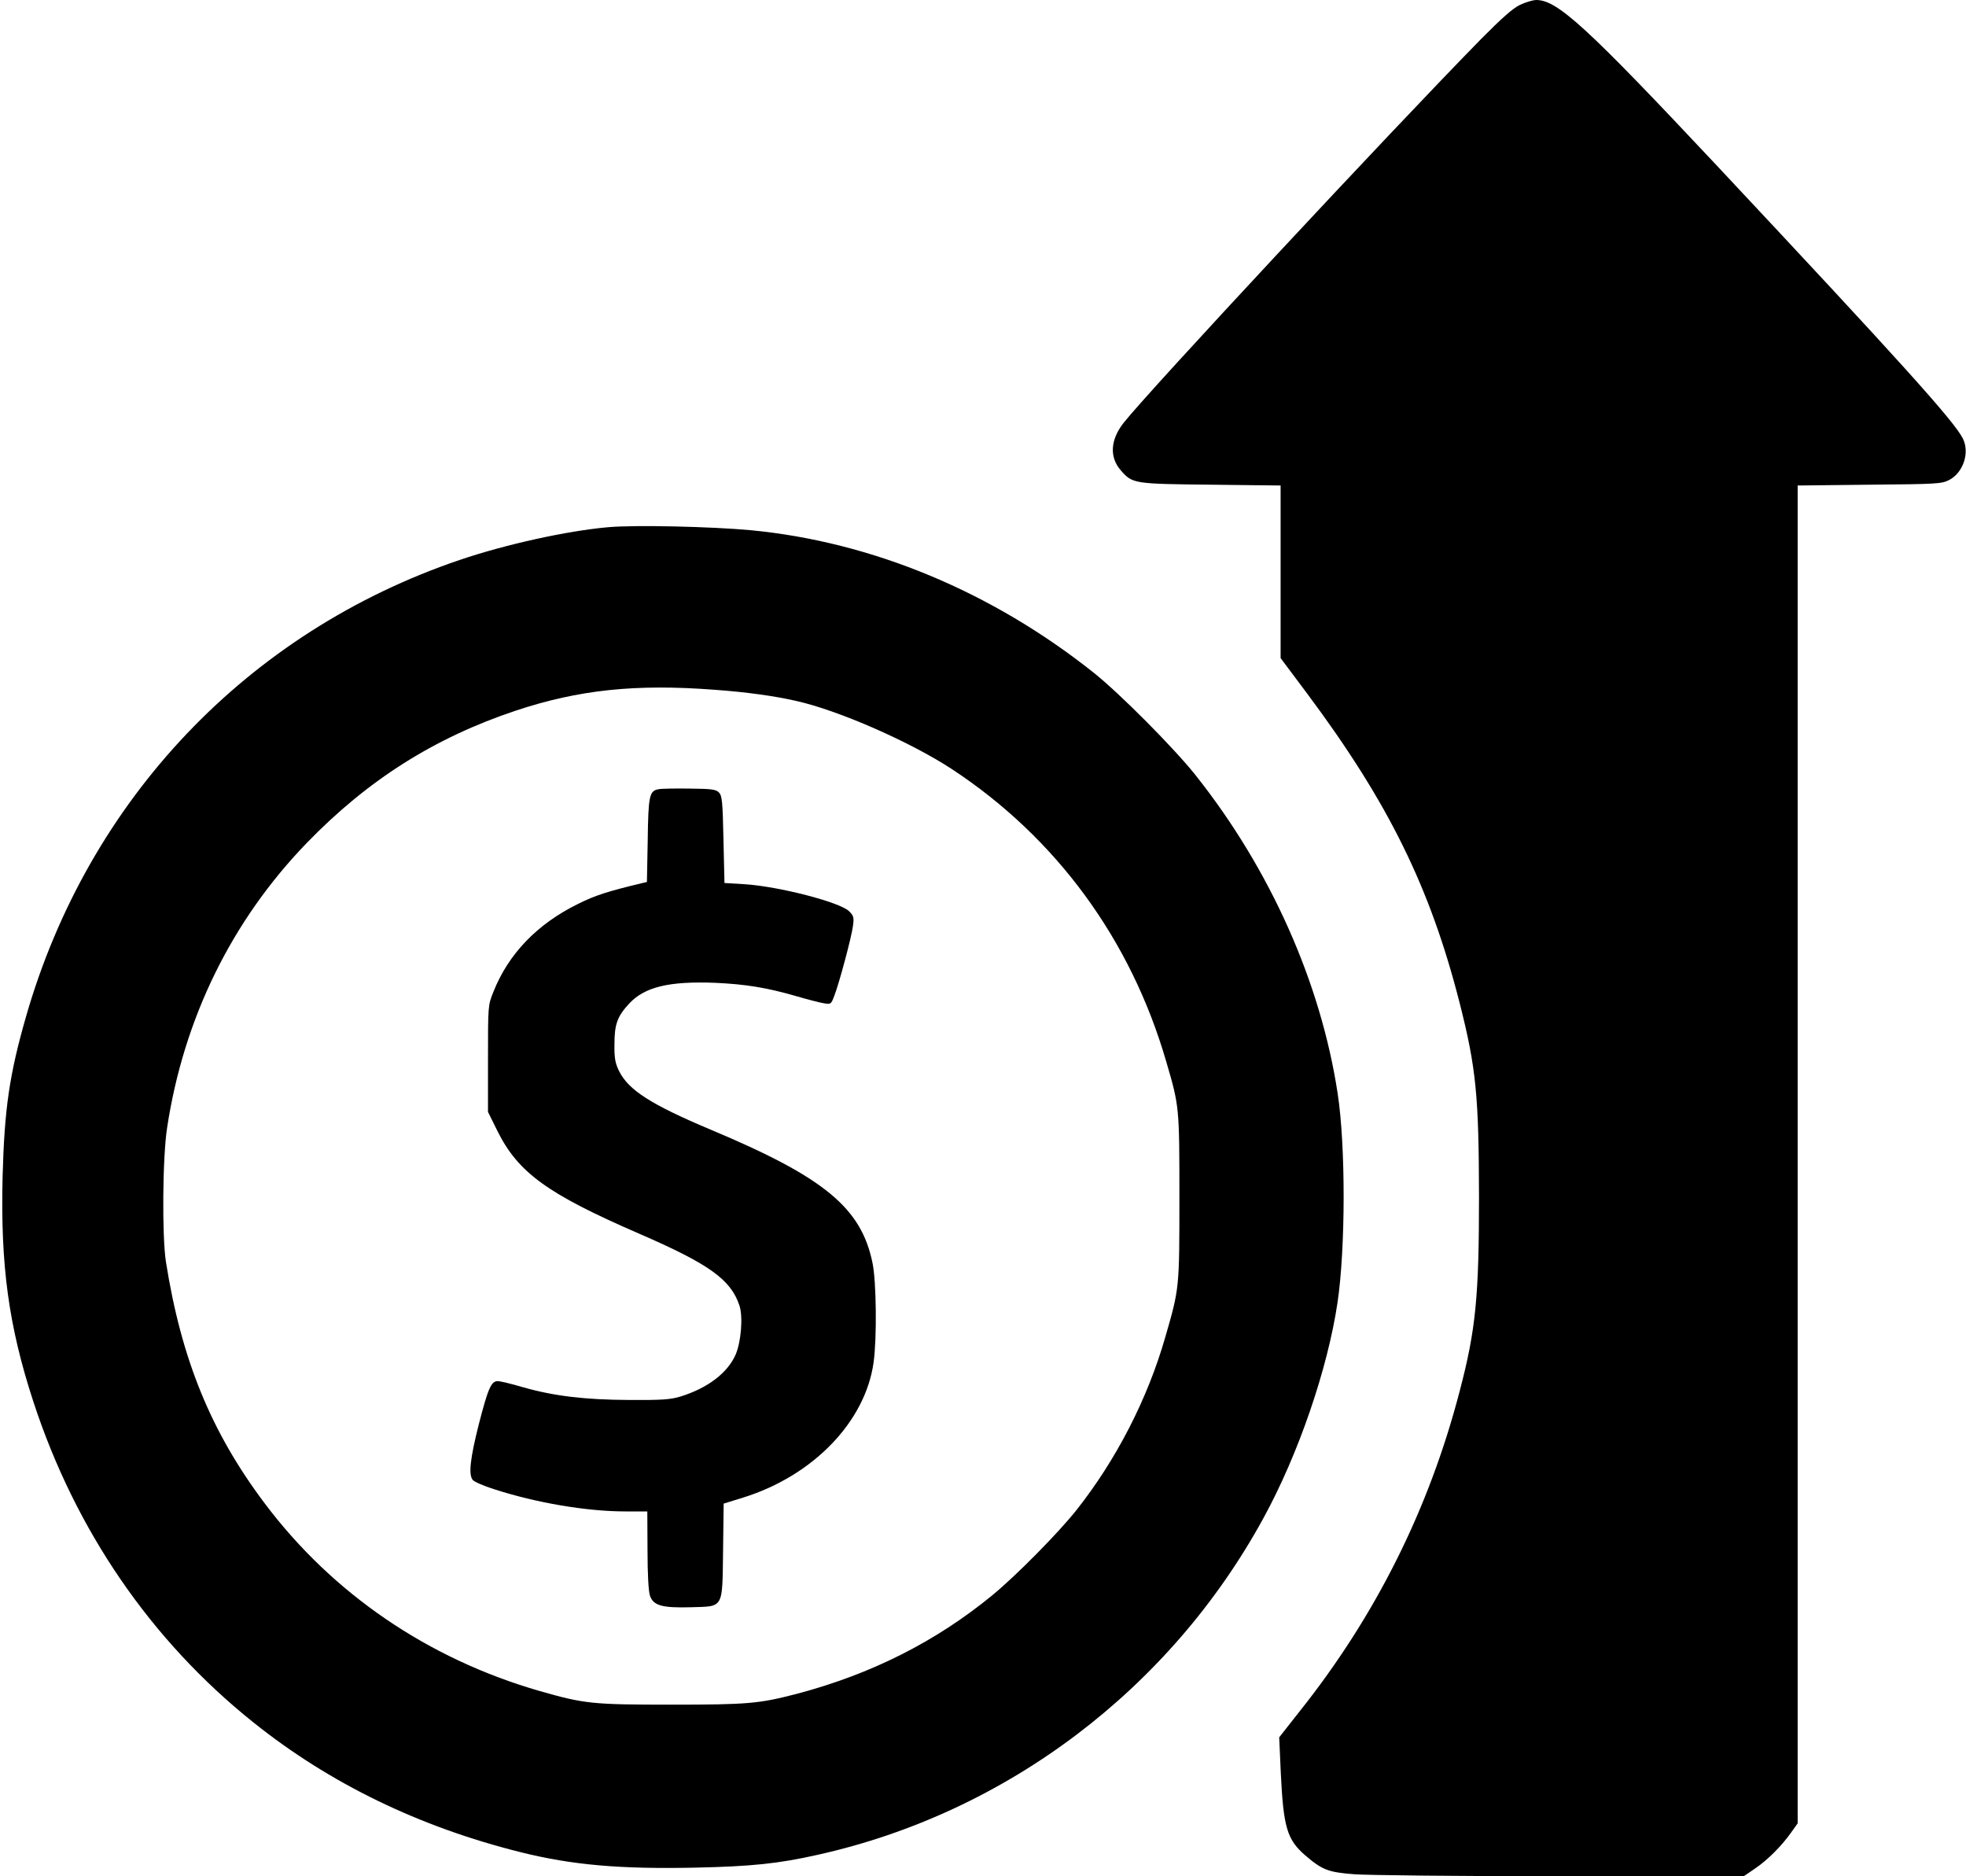
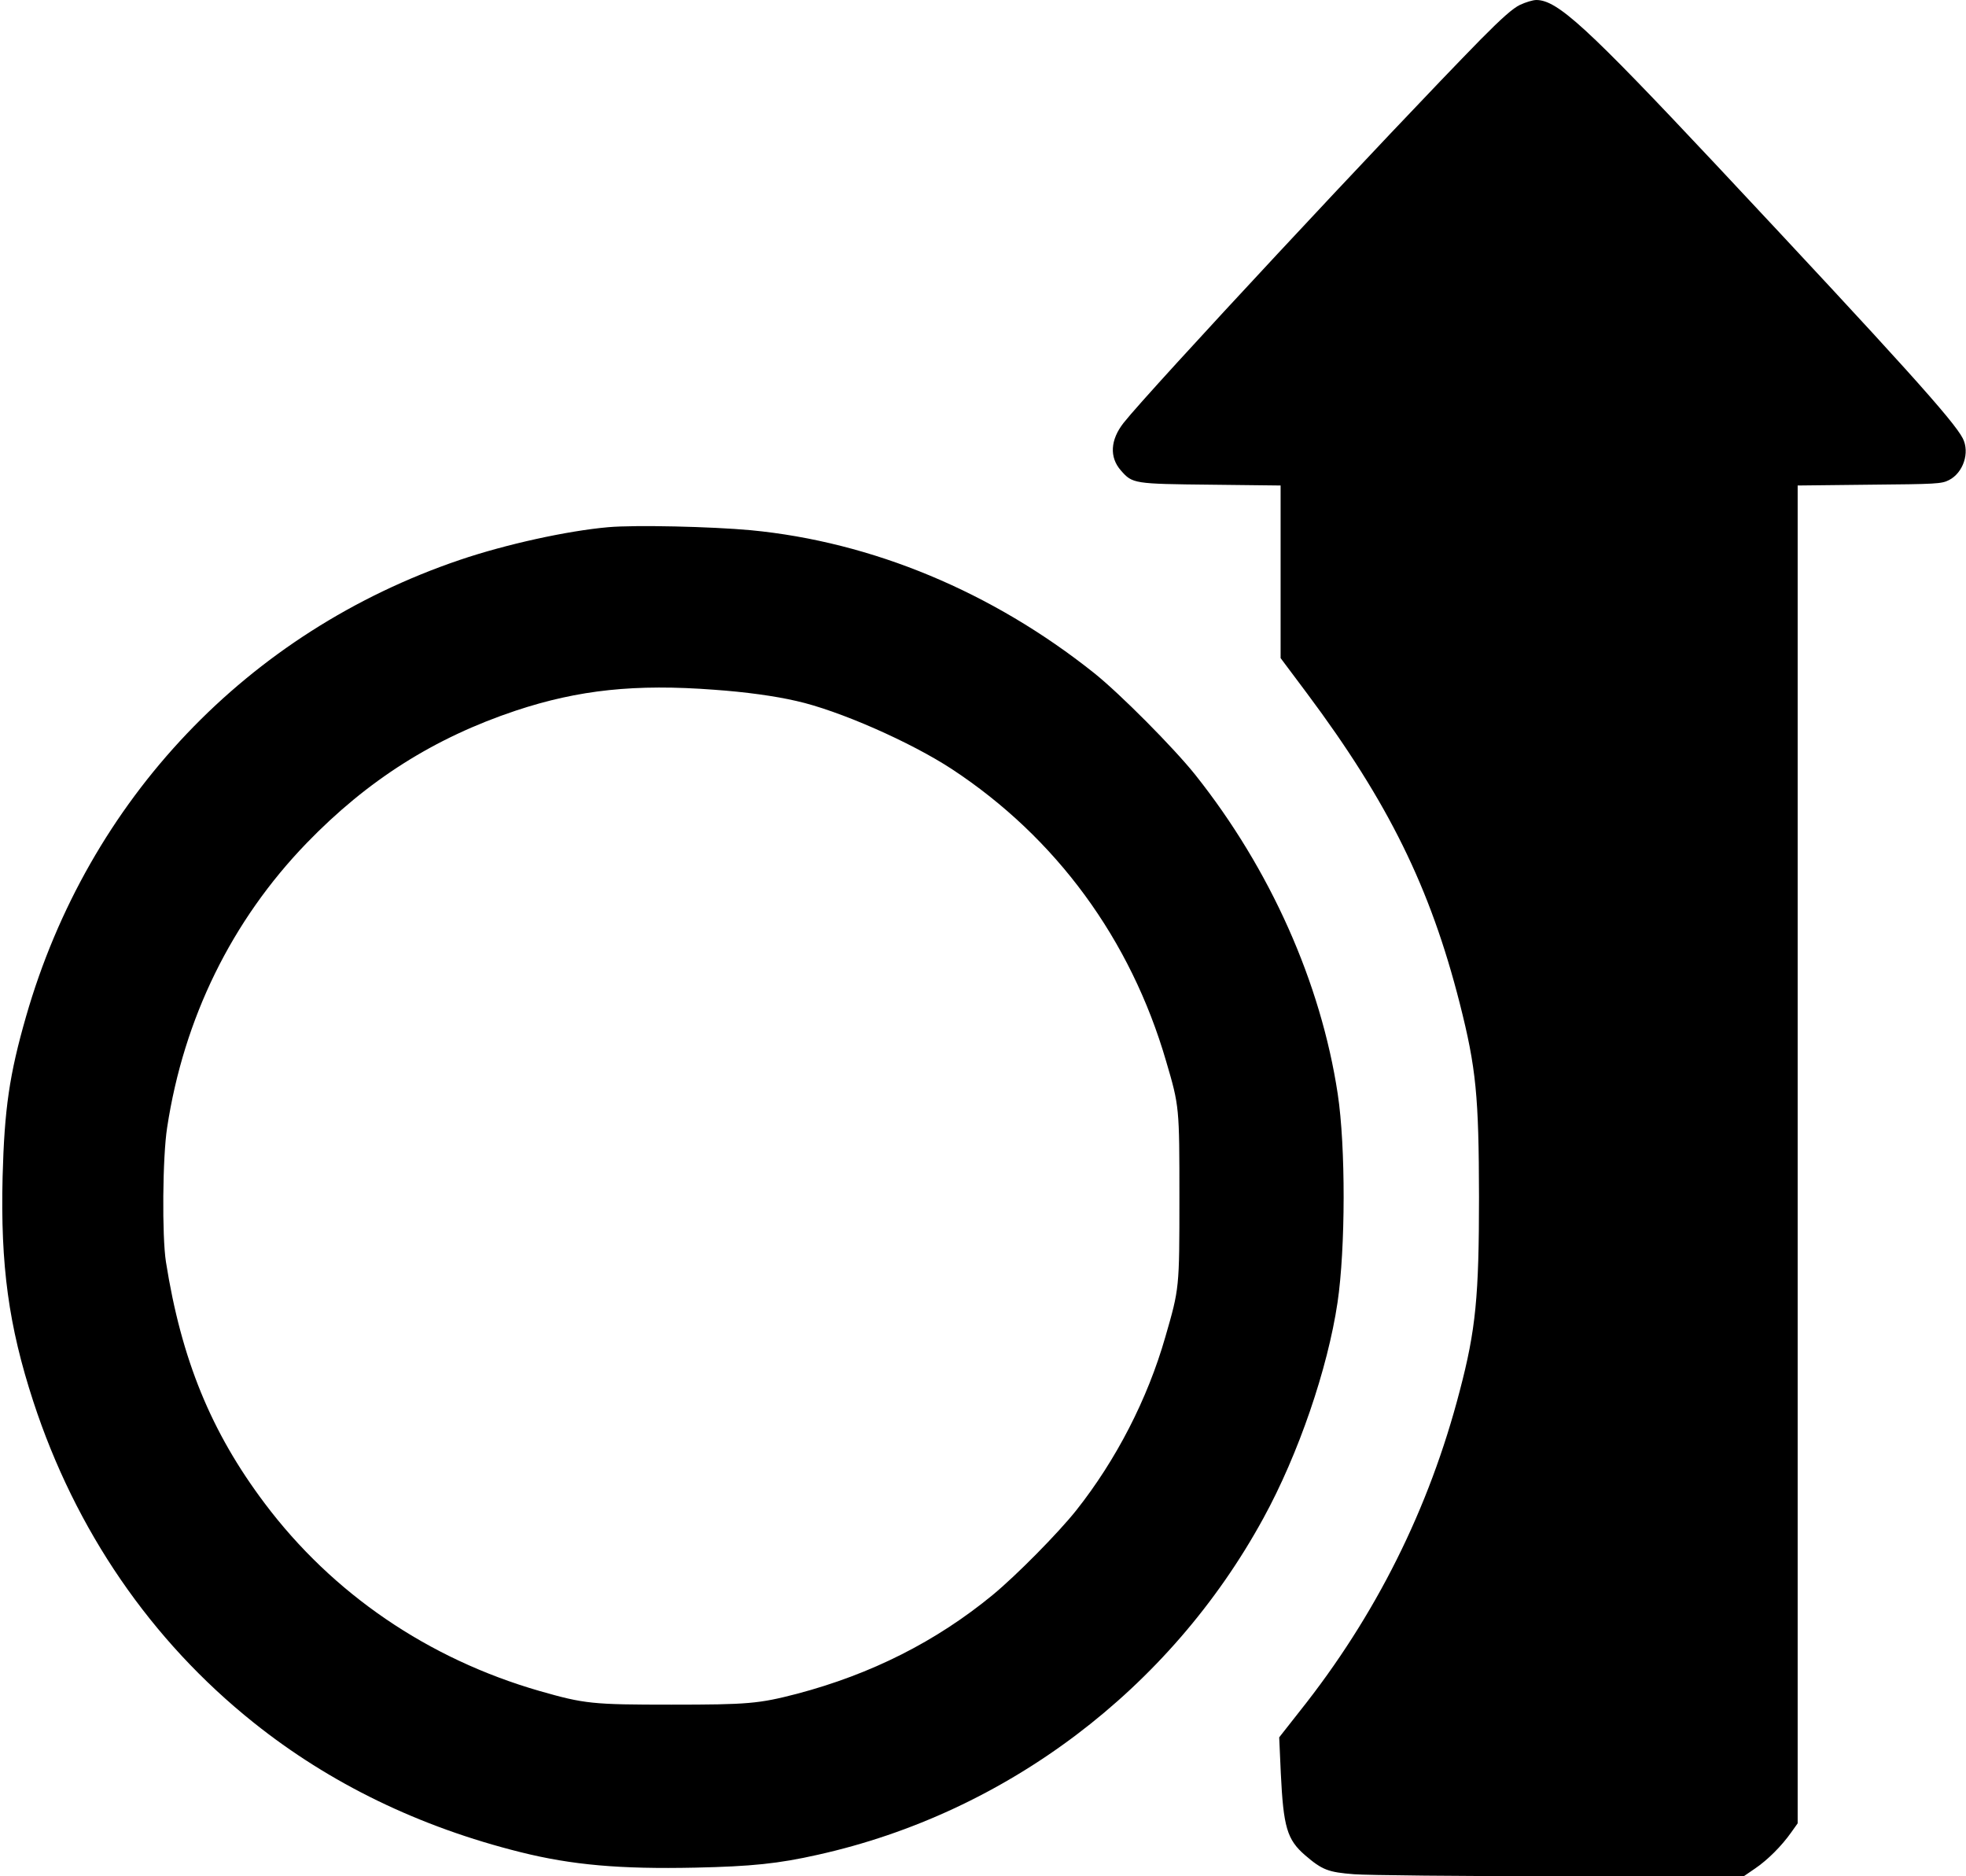
<svg xmlns="http://www.w3.org/2000/svg" version="1.0" width="981pt" height="936pt" viewBox="0 0 981 936" preserveAspectRatio="xMidYMid meet">
  <g transform="translate(0,936) scale(0.1,-0.1)" fill="#000000" stroke="none">
    <path d="M7585 9336 c-36 -17 -92 -67 -196 -172 -456 -465 -1654 -1751 -1782 -1913 -67 -85 -72 -172 -14 -238 58 -66 63 -67 450 -71 l347 -4 0 -430 0 -431 131 -175 c407 -545 616 -970 763 -1548 82 -323 95 -463 96 -964 0 -497 -16 -664 -96 -968 -153 -590 -420 -1123 -798 -1598 l-103 -131 8 -179 c13 -269 31 -331 121 -409 86 -74 116 -85 245 -95 65 -5 529 -10 1031 -10 l913 0 57 39 c63 43 132 112 180 180 l32 45 0 3337 0 3337 358 4 c333 3 360 4 397 23 71 36 105 137 69 208 -45 88 -310 382 -1233 1367 -643 685 -790 820 -895 820 -17 0 -53 -11 -81 -24z" />
    <path d="M3035 6730 c-204 -18 -510 -85 -740 -163 -1059 -359 -1854 -1195 -2165 -2278 -83 -289 -108 -460 -117 -799 -11 -443 30 -744 153 -1121 210 -643 587 -1193 1099 -1602 380 -304 827 -521 1333 -647 256 -64 496 -85 872 -77 280 6 415 20 610 64 941 209 1758 826 2224 1679 175 319 321 746 370 1076 40 270 41 778 1 1041 -84 555 -337 1122 -711 1592 -107 134 -374 403 -504 507 -508 405 -1107 655 -1714 713 -195 18 -577 27 -711 15z m530 -811 c155 -11 301 -31 409 -56 211 -47 570 -205 776 -340 520 -342 892 -849 1069 -1458 66 -224 66 -229 66 -680 0 -452 0 -452 -70 -694 -89 -311 -246 -615 -445 -866 -90 -113 -297 -323 -417 -422 -281 -231 -605 -395 -977 -493 -189 -49 -243 -54 -626 -54 -394 0 -433 4 -657 68 -556 160 -1033 485 -1372 936 -268 356 -416 718 -493 1205 -20 128 -17 524 6 670 83 545 322 1032 696 1419 305 315 637 525 1044 661 314 104 596 134 991 104z" />
-     <path d="M3287 5423 c-47 -8 -52 -31 -55 -256 l-4 -207 -26 -6 c-170 -41 -231 -60 -319 -104 -203 -100 -346 -249 -421 -438 -27 -67 -27 -68 -27 -333 l0 -266 48 -97 c103 -206 249 -312 703 -509 353 -153 461 -230 504 -361 18 -56 8 -179 -19 -243 -40 -92 -140 -168 -276 -210 -50 -15 -92 -18 -255 -17 -224 1 -378 20 -532 64 -57 17 -113 30 -125 30 -32 0 -48 -37 -94 -216 -43 -170 -52 -251 -30 -277 7 -9 55 -30 106 -46 213 -69 464 -111 656 -111 l109 0 1 -192 c0 -122 5 -206 12 -228 17 -50 61 -62 204 -58 166 5 157 -11 161 283 l3 234 97 30 c350 109 610 379 651 674 17 120 14 403 -5 495 -56 277 -241 429 -809 667 -297 125 -409 197 -456 292 -19 39 -24 64 -23 133 0 100 14 139 73 203 78 84 200 113 431 104 151 -7 257 -24 405 -67 55 -16 116 -32 136 -35 35 -6 36 -5 52 37 25 65 86 293 93 348 6 43 4 51 -19 74 -45 45 -350 124 -522 135 l-100 6 -5 217 c-4 191 -7 219 -23 235 -15 15 -37 18 -145 19 -70 1 -139 0 -155 -3z" />
  </g>
</svg>